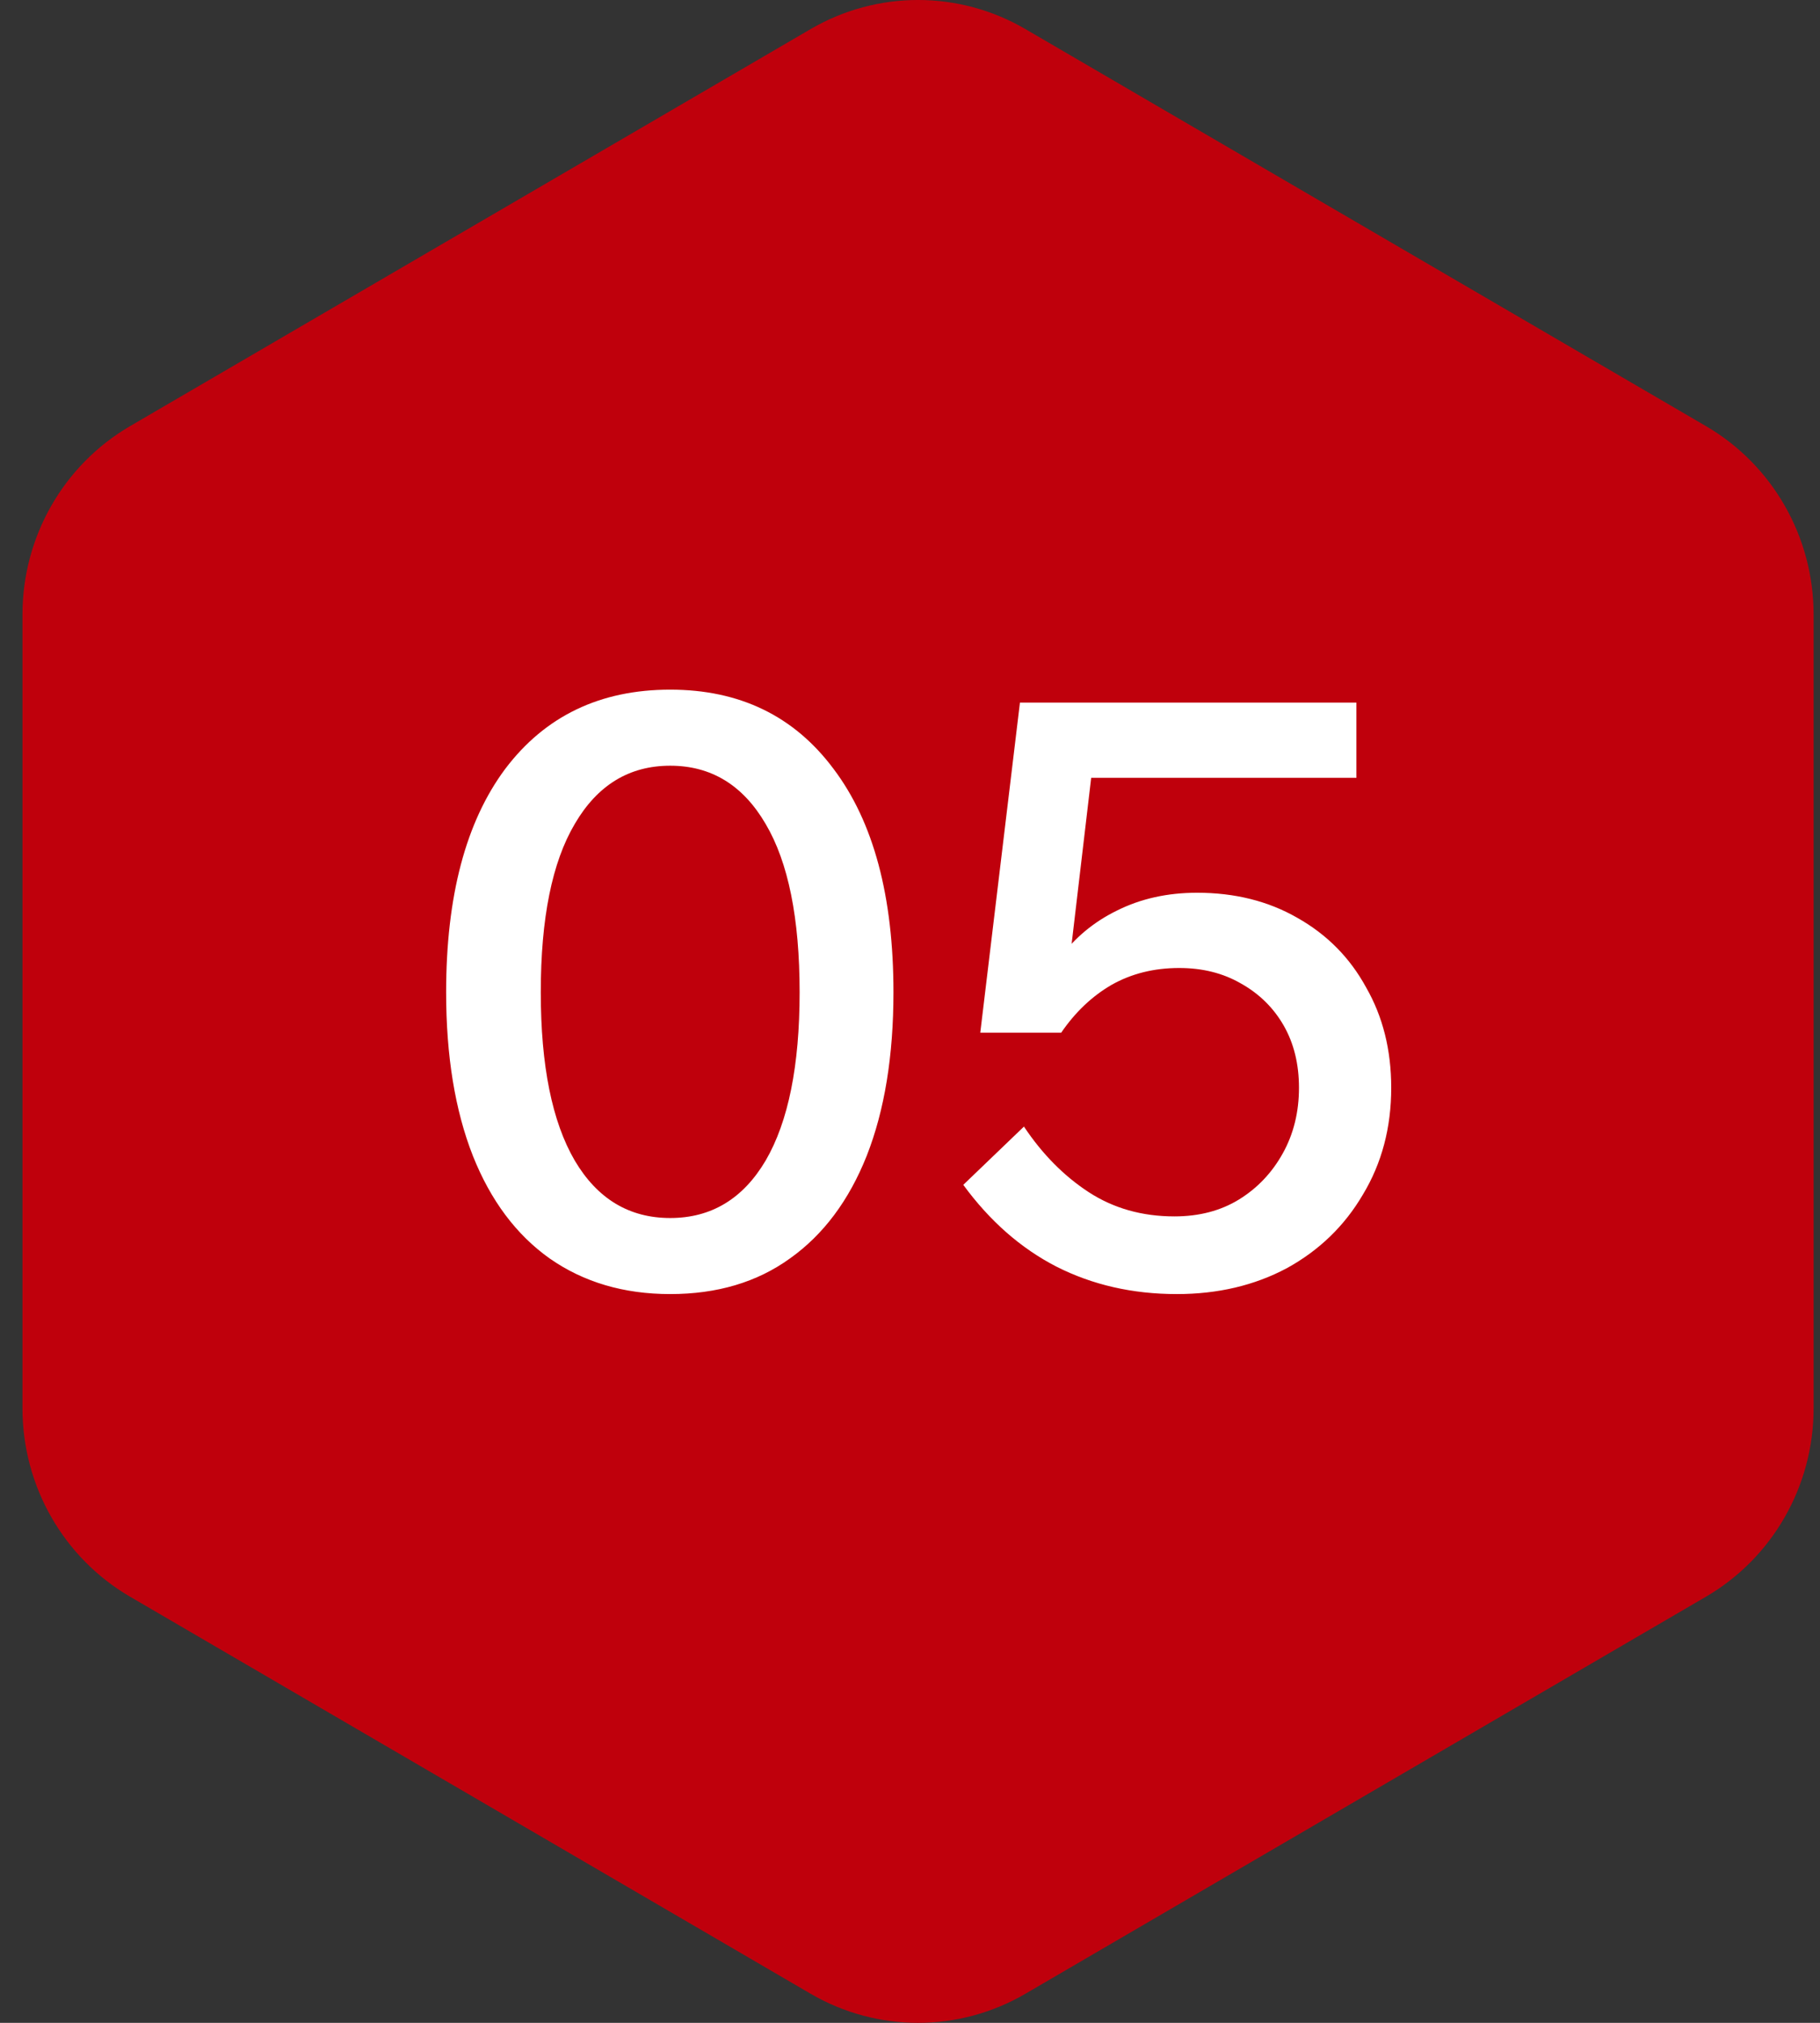
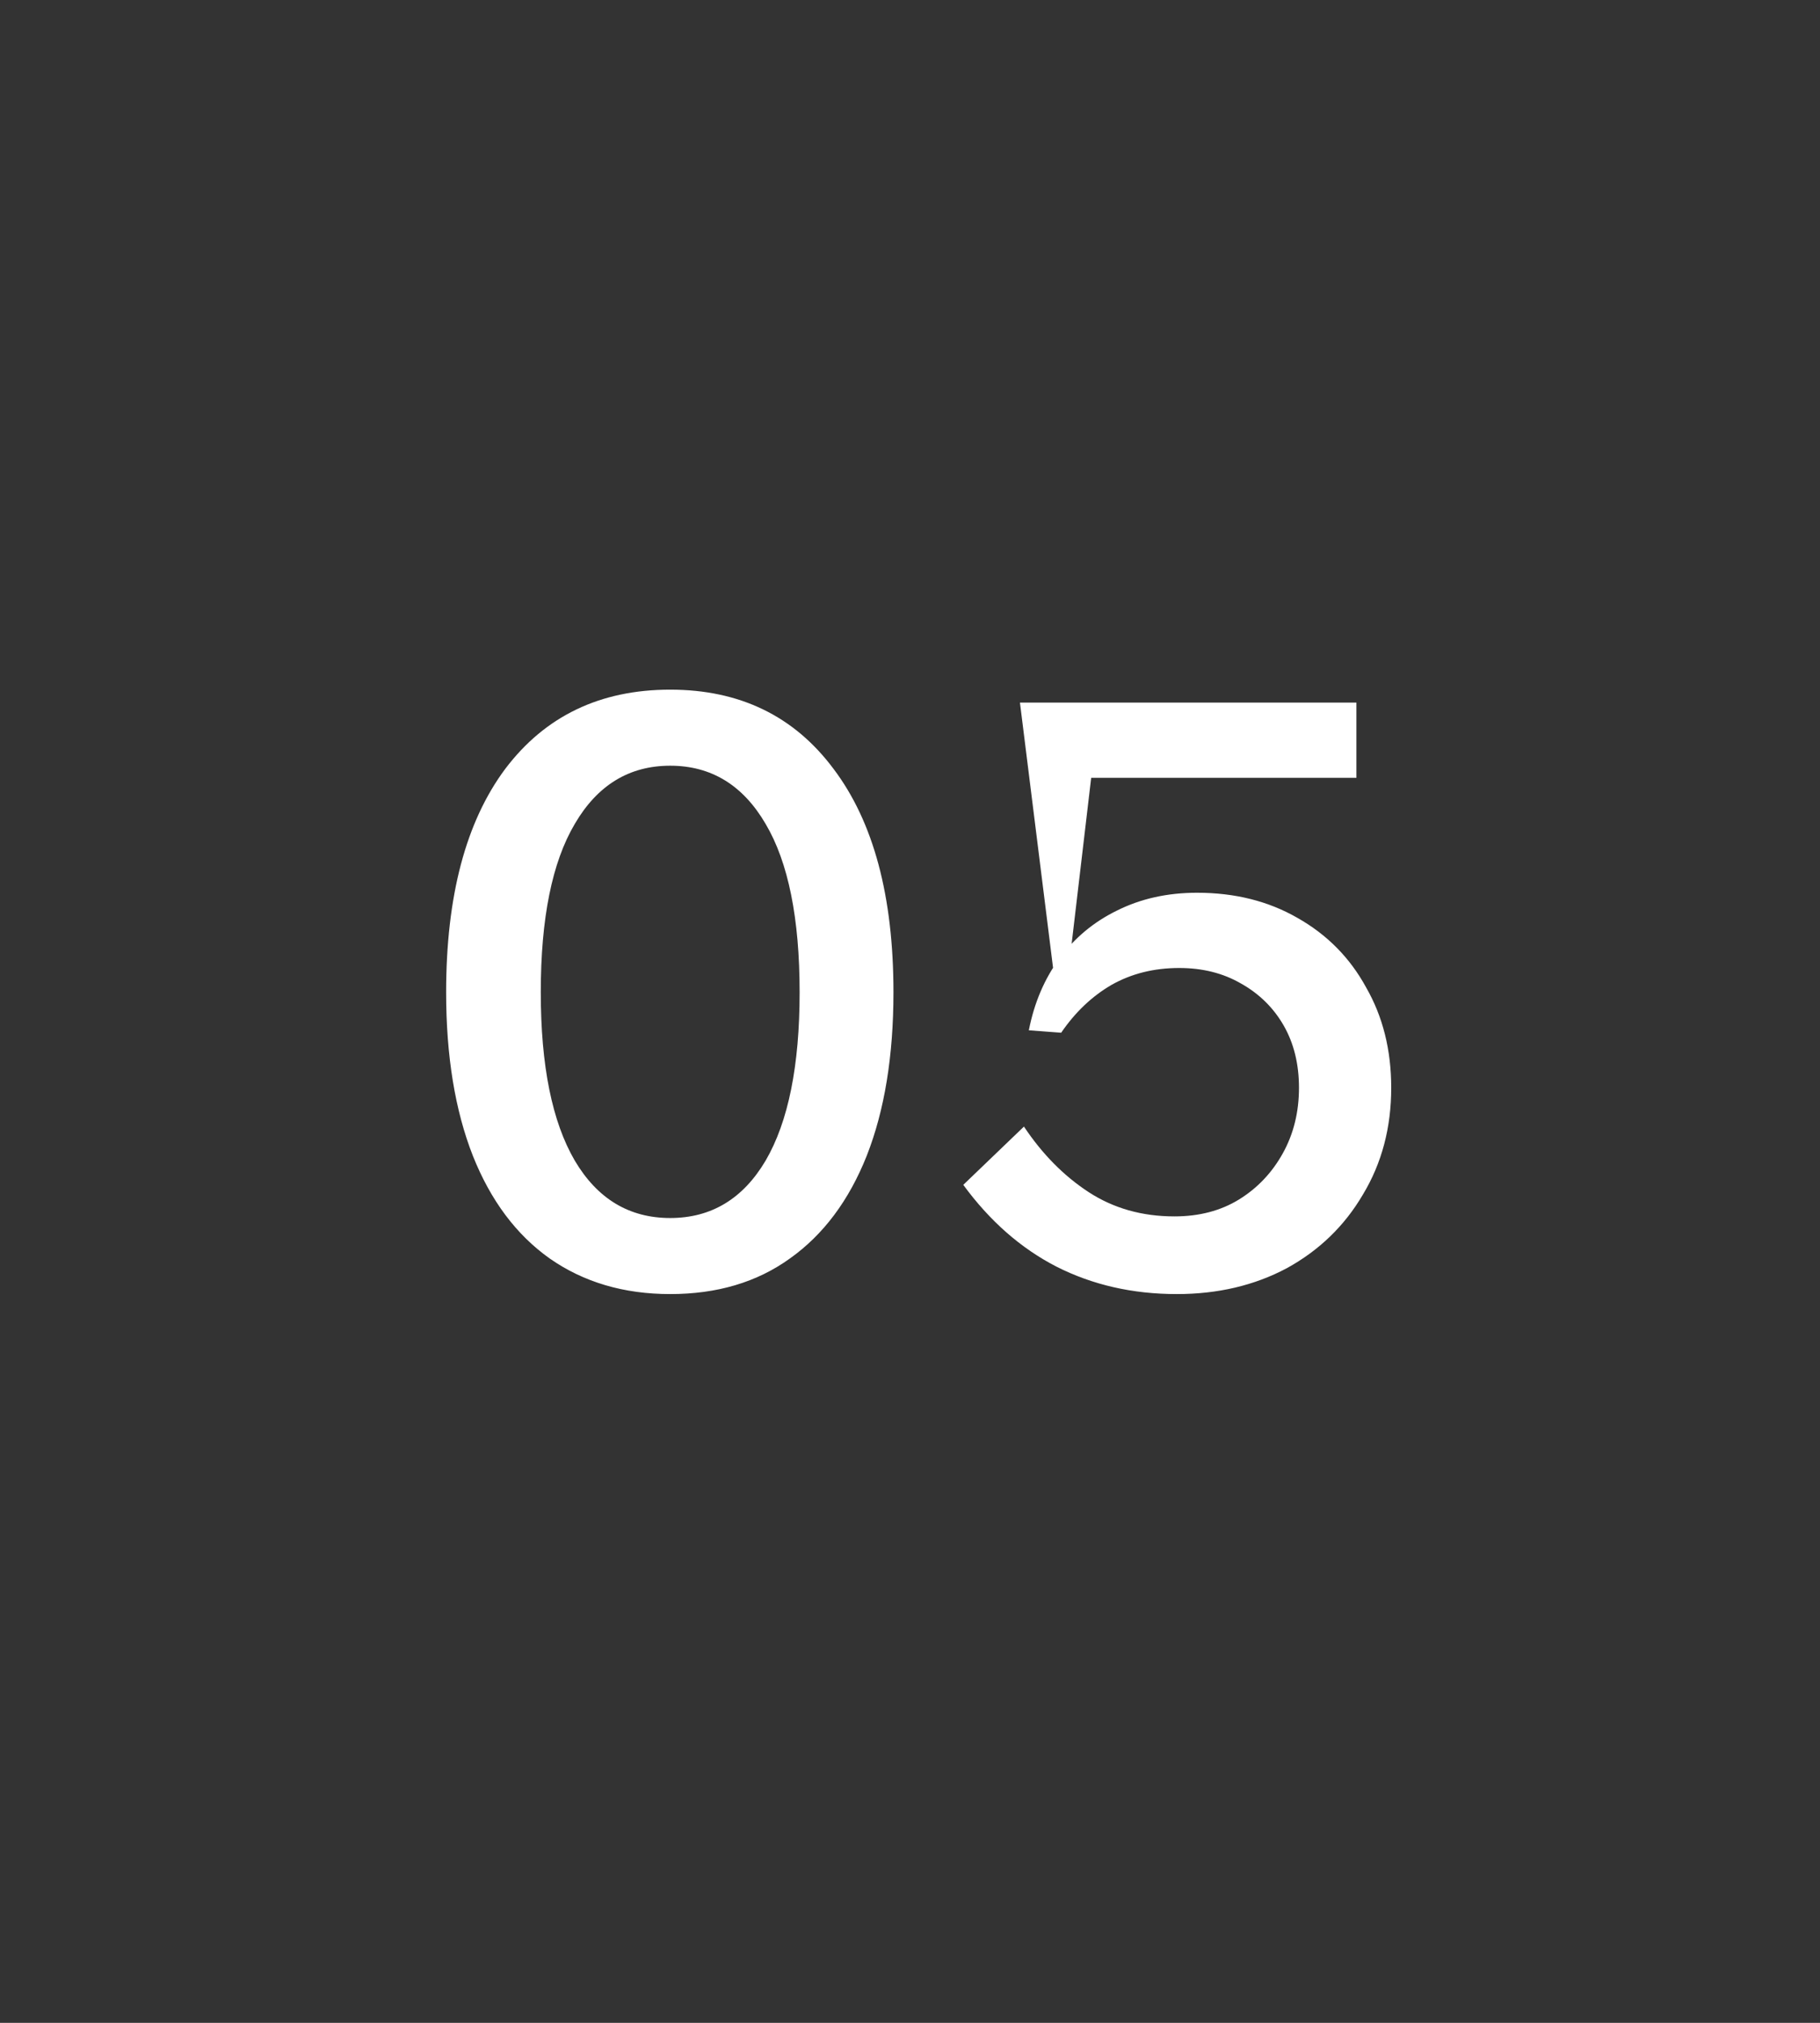
<svg xmlns="http://www.w3.org/2000/svg" width="54" height="60" viewBox="0 0 54 60" fill="none">
  <rect x="0" y="0" width="54" height="60" fill="#333333" stroke="none" />
-   <path d="M24.051 0.863C26.023 -0.288 28.453 -0.288 30.425 0.863L50.619 12.641C52.593 13.793 53.81 15.921 53.81 18.226V41.774C53.81 44.078 52.593 46.207 50.619 47.359L30.425 59.137C28.453 60.288 26.023 60.288 24.051 59.137L3.857 47.359C1.883 46.207 0.667 44.078 0.667 41.774V18.226C0.667 15.921 1.883 13.793 3.857 12.641L24.051 0.863Z" fill="#BF000C" />
-   <path d="M19.885 38.384C18.509 38.384 17.317 38.032 16.309 37.328C15.317 36.624 14.557 35.608 14.029 34.28C13.501 32.936 13.237 31.32 13.237 29.432C13.237 26.584 13.821 24.376 14.989 22.808C16.173 21.24 17.805 20.456 19.885 20.456C21.949 20.456 23.565 21.24 24.733 22.808C25.917 24.376 26.509 26.584 26.509 29.432C26.509 31.32 26.245 32.936 25.717 34.28C25.189 35.608 24.429 36.624 23.437 37.328C22.461 38.032 21.277 38.384 19.885 38.384ZM19.885 36.128C21.101 36.128 22.045 35.56 22.717 34.424C23.389 33.272 23.725 31.608 23.725 29.432C23.725 27.24 23.389 25.576 22.717 24.44C22.045 23.288 21.101 22.712 19.885 22.712C18.669 22.712 17.725 23.288 17.053 24.44C16.381 25.576 16.045 27.24 16.045 29.432C16.045 31.608 16.381 33.272 17.053 34.424C17.725 35.56 18.669 36.128 19.885 36.128ZM30.381 33.416C30.925 34.232 31.566 34.88 32.301 35.36C33.038 35.84 33.886 36.08 34.846 36.08C35.581 36.08 36.221 35.912 36.766 35.576C37.309 35.24 37.742 34.784 38.062 34.208C38.382 33.632 38.541 32.984 38.541 32.264C38.541 31.56 38.389 30.944 38.086 30.416C37.782 29.888 37.358 29.472 36.813 29.168C36.285 28.864 35.678 28.712 34.989 28.712C34.237 28.712 33.566 28.88 32.974 29.216C32.398 29.552 31.901 30.024 31.485 30.632L30.526 30.56C30.686 29.744 30.989 29.032 31.438 28.424C31.886 27.816 32.453 27.344 33.142 27.008C33.846 26.656 34.638 26.48 35.517 26.48C36.638 26.48 37.63 26.728 38.493 27.224C39.373 27.72 40.053 28.408 40.533 29.288C41.029 30.152 41.278 31.144 41.278 32.264C41.278 33.448 40.998 34.504 40.438 35.432C39.894 36.36 39.142 37.088 38.181 37.616C37.221 38.128 36.133 38.384 34.917 38.384C33.605 38.384 32.413 38.112 31.341 37.568C30.285 37.024 29.366 36.216 28.581 35.144L30.381 33.416ZM40.245 23.072H31.341L32.517 21.872L31.485 30.632H29.085L30.262 20.84H40.245V23.072Z" fill="white" />
+   <path d="M19.885 38.384C18.509 38.384 17.317 38.032 16.309 37.328C15.317 36.624 14.557 35.608 14.029 34.28C13.501 32.936 13.237 31.32 13.237 29.432C13.237 26.584 13.821 24.376 14.989 22.808C16.173 21.24 17.805 20.456 19.885 20.456C21.949 20.456 23.565 21.24 24.733 22.808C25.917 24.376 26.509 26.584 26.509 29.432C26.509 31.32 26.245 32.936 25.717 34.28C25.189 35.608 24.429 36.624 23.437 37.328C22.461 38.032 21.277 38.384 19.885 38.384ZM19.885 36.128C21.101 36.128 22.045 35.56 22.717 34.424C23.389 33.272 23.725 31.608 23.725 29.432C23.725 27.24 23.389 25.576 22.717 24.44C22.045 23.288 21.101 22.712 19.885 22.712C18.669 22.712 17.725 23.288 17.053 24.44C16.381 25.576 16.045 27.24 16.045 29.432C16.045 31.608 16.381 33.272 17.053 34.424C17.725 35.56 18.669 36.128 19.885 36.128ZM30.381 33.416C30.925 34.232 31.566 34.88 32.301 35.36C33.038 35.84 33.886 36.08 34.846 36.08C35.581 36.08 36.221 35.912 36.766 35.576C37.309 35.24 37.742 34.784 38.062 34.208C38.382 33.632 38.541 32.984 38.541 32.264C38.541 31.56 38.389 30.944 38.086 30.416C37.782 29.888 37.358 29.472 36.813 29.168C36.285 28.864 35.678 28.712 34.989 28.712C34.237 28.712 33.566 28.88 32.974 29.216C32.398 29.552 31.901 30.024 31.485 30.632L30.526 30.56C30.686 29.744 30.989 29.032 31.438 28.424C31.886 27.816 32.453 27.344 33.142 27.008C33.846 26.656 34.638 26.48 35.517 26.48C36.638 26.48 37.63 26.728 38.493 27.224C39.373 27.72 40.053 28.408 40.533 29.288C41.029 30.152 41.278 31.144 41.278 32.264C41.278 33.448 40.998 34.504 40.438 35.432C39.894 36.36 39.142 37.088 38.181 37.616C37.221 38.128 36.133 38.384 34.917 38.384C33.605 38.384 32.413 38.112 31.341 37.568C30.285 37.024 29.366 36.216 28.581 35.144L30.381 33.416ZM40.245 23.072H31.341L32.517 21.872L31.485 30.632L30.262 20.84H40.245V23.072Z" fill="white" />
</svg>